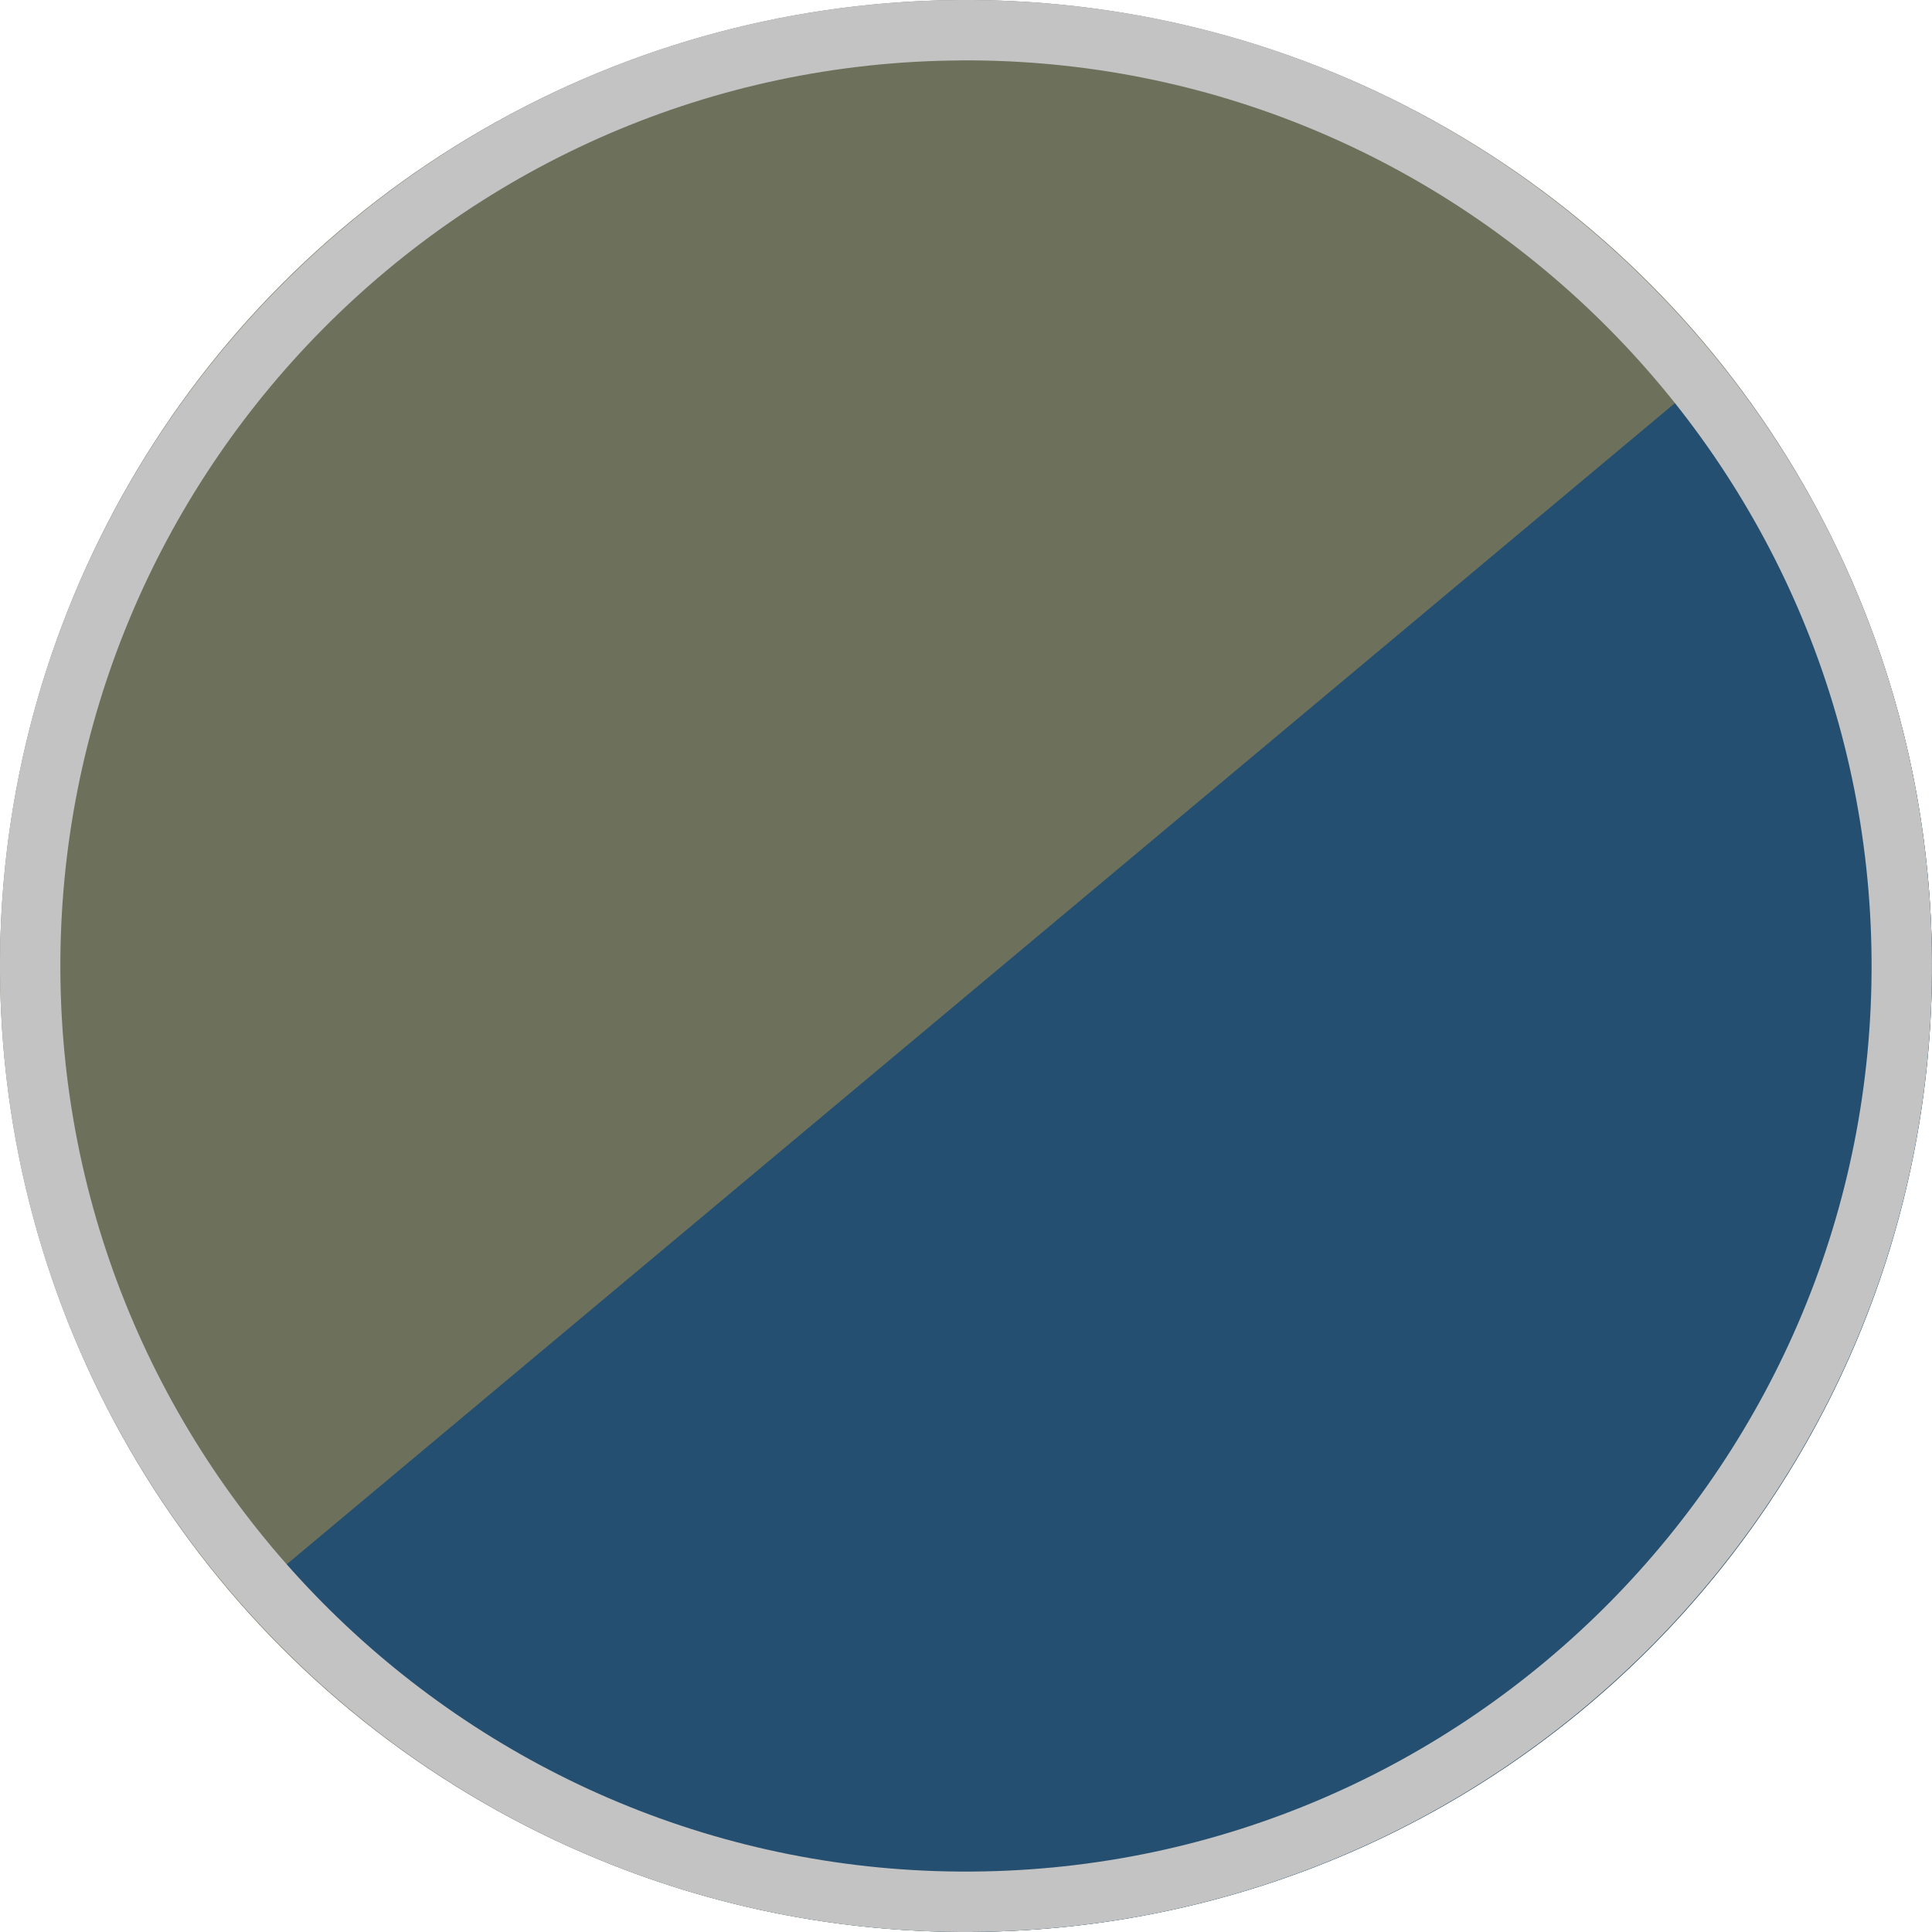
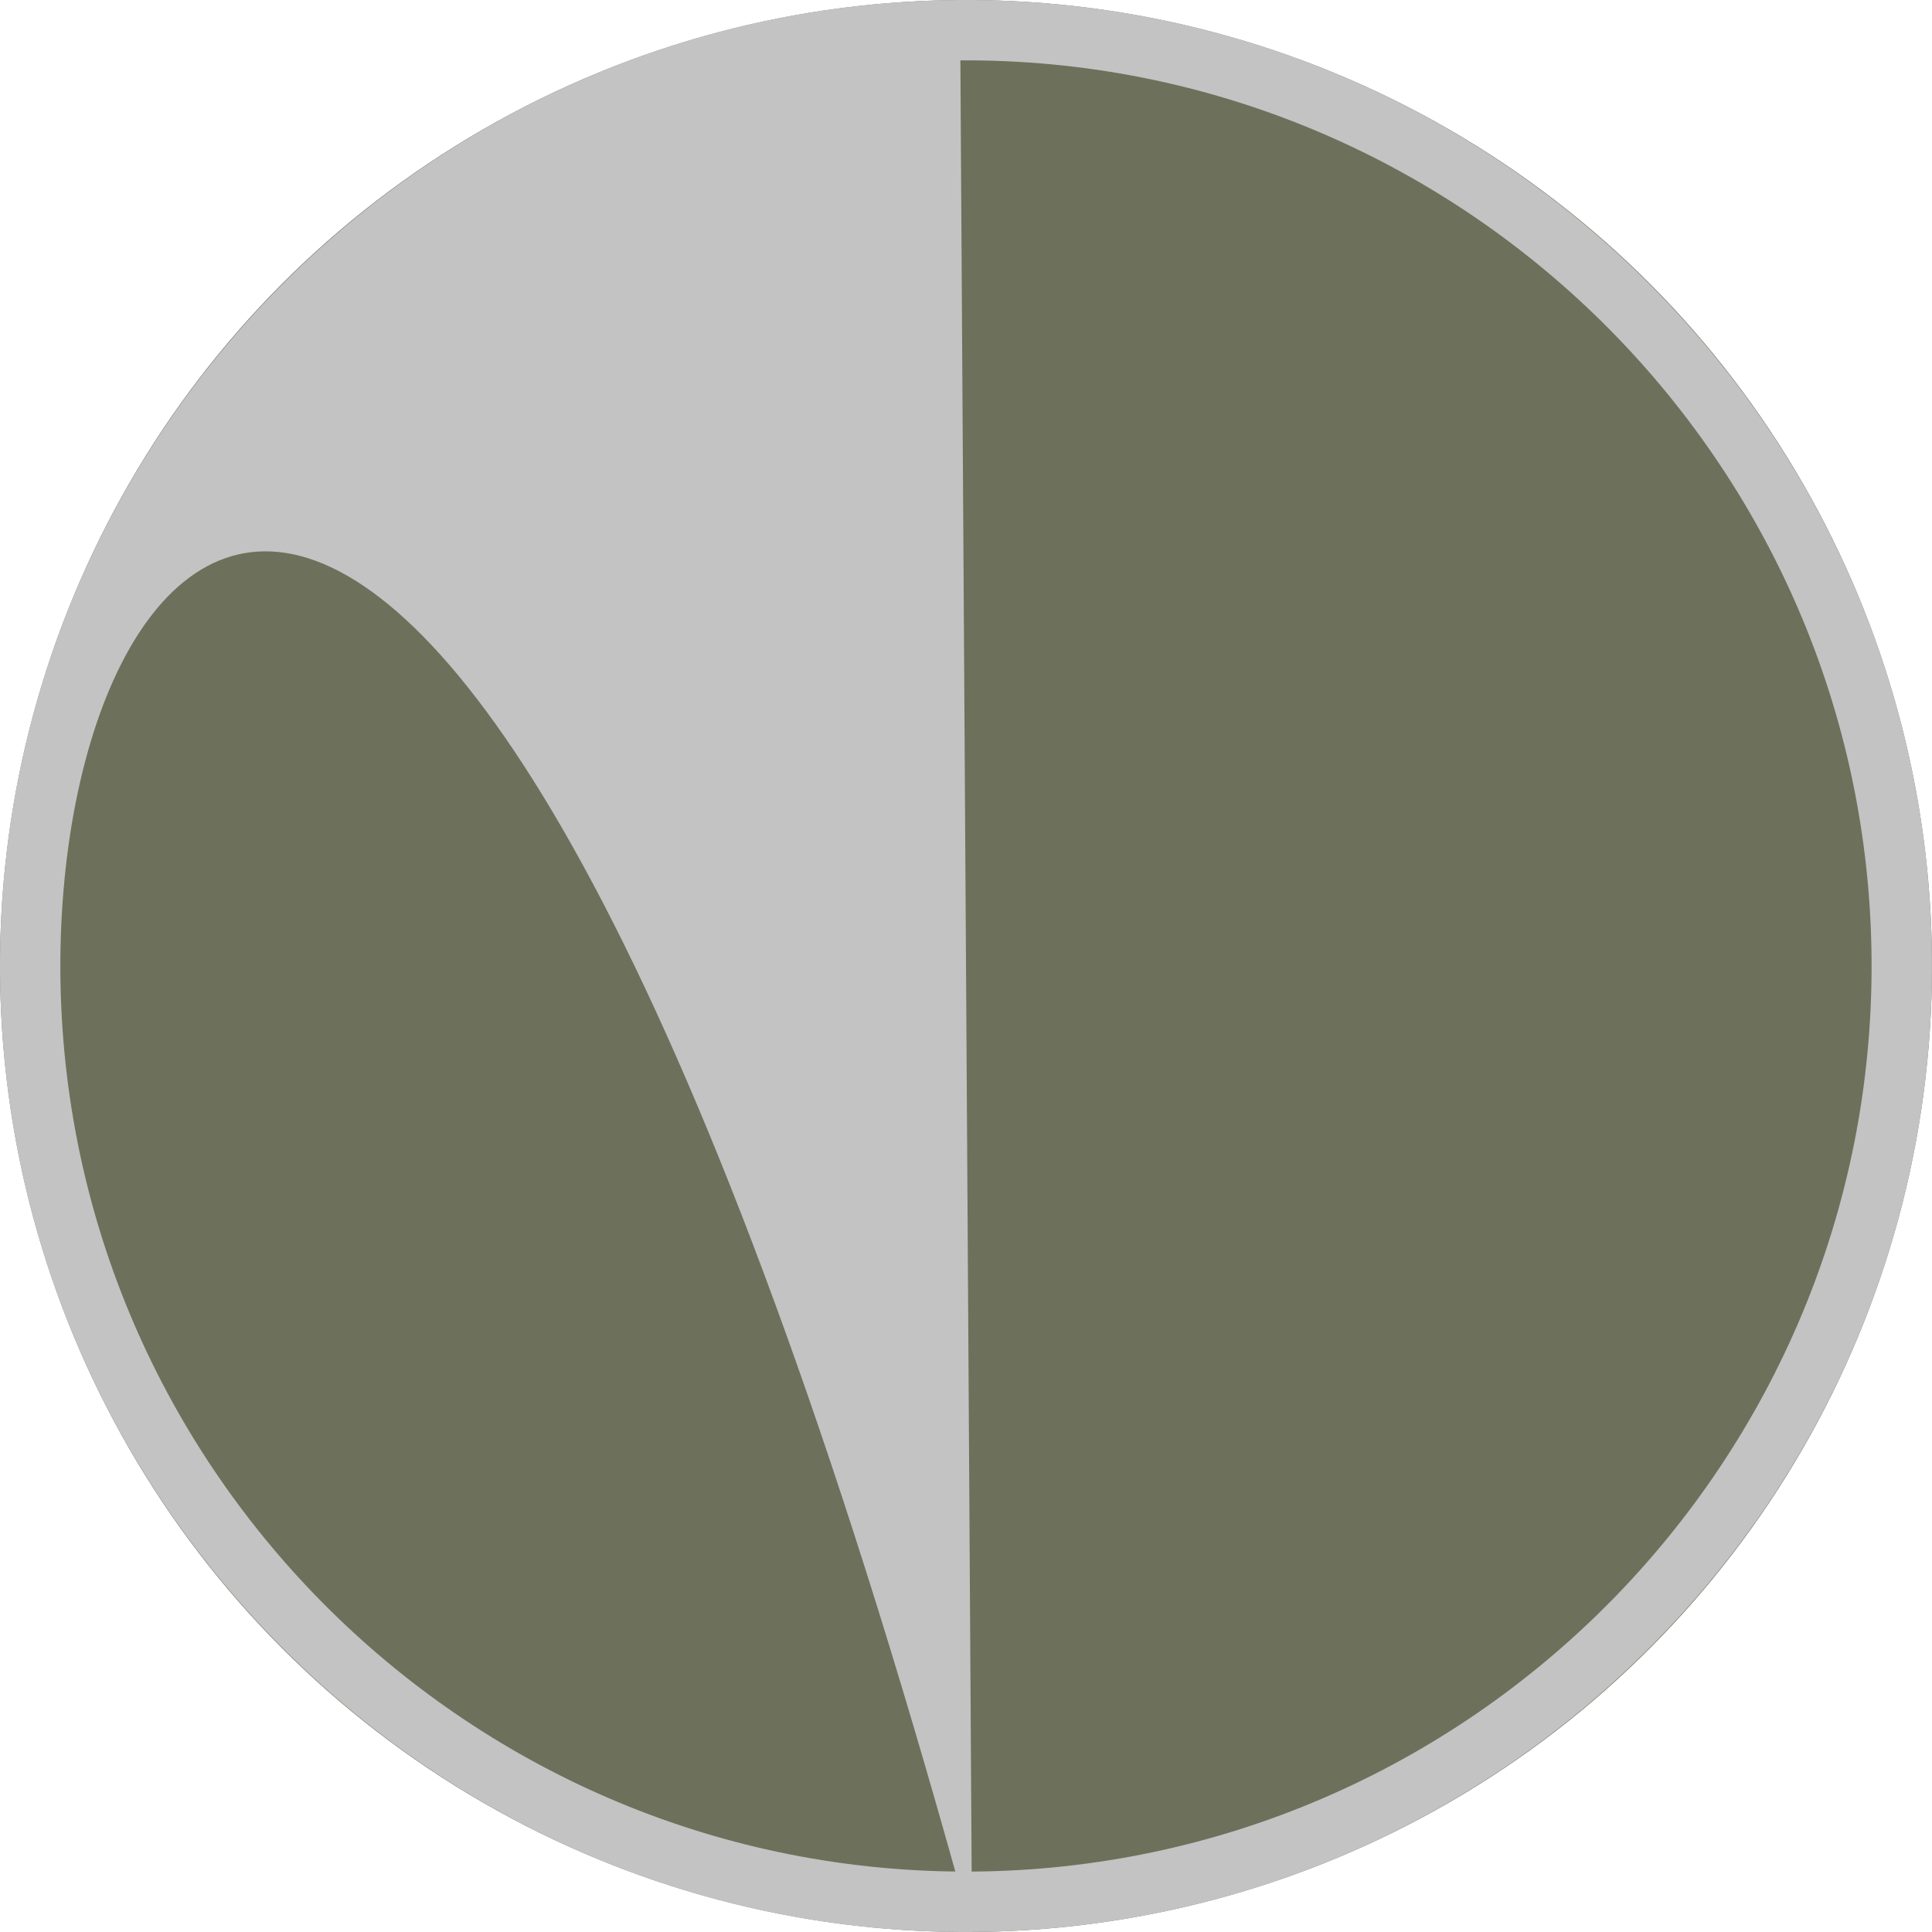
<svg xmlns="http://www.w3.org/2000/svg" id="b" width="32" height="32" viewBox="0 0 32 32">
  <defs>
    <style>.d{fill:#244f70;}.e{fill:#c3c3c3;}.f{fill:#6d705b;}</style>
  </defs>
  <g id="c">
    <g>
      <circle class="f" cx="16" cy="16" r="16" />
-       <path class="d" d="M28.505,6.039L3.987,26.547c2.955,3.362,7.285,5.482,12.113,5.452,8.836-.055,15.955-7.263,15.9-16.099-.023-3.734-1.334-7.153-3.495-9.862Z" />
-       <path class="e" d="M16.1,32C7.278,32.055,.055,24.922,0,16.1-.055,7.278,7.078,.055,15.9,0c8.822-.055,16.044,7.078,16.099,15.9,.055,8.822-7.078,16.044-15.9,16.099Zm-.193-30.999C7.636,1.052,.949,7.822,1,16.093s6.822,14.958,15.093,14.906,14.958-6.822,14.906-15.093S24.178,.949,15.907,1Z" />
+       <path class="e" d="M16.1,32C7.278,32.055,.055,24.922,0,16.1-.055,7.278,7.078,.055,15.9,0c8.822-.055,16.044,7.078,16.099,15.9,.055,8.822-7.078,16.044-15.9,16.099ZC7.636,1.052,.949,7.822,1,16.093s6.822,14.958,15.093,14.906,14.958-6.822,14.906-15.093S24.178,.949,15.907,1Z" />
    </g>
  </g>
</svg>